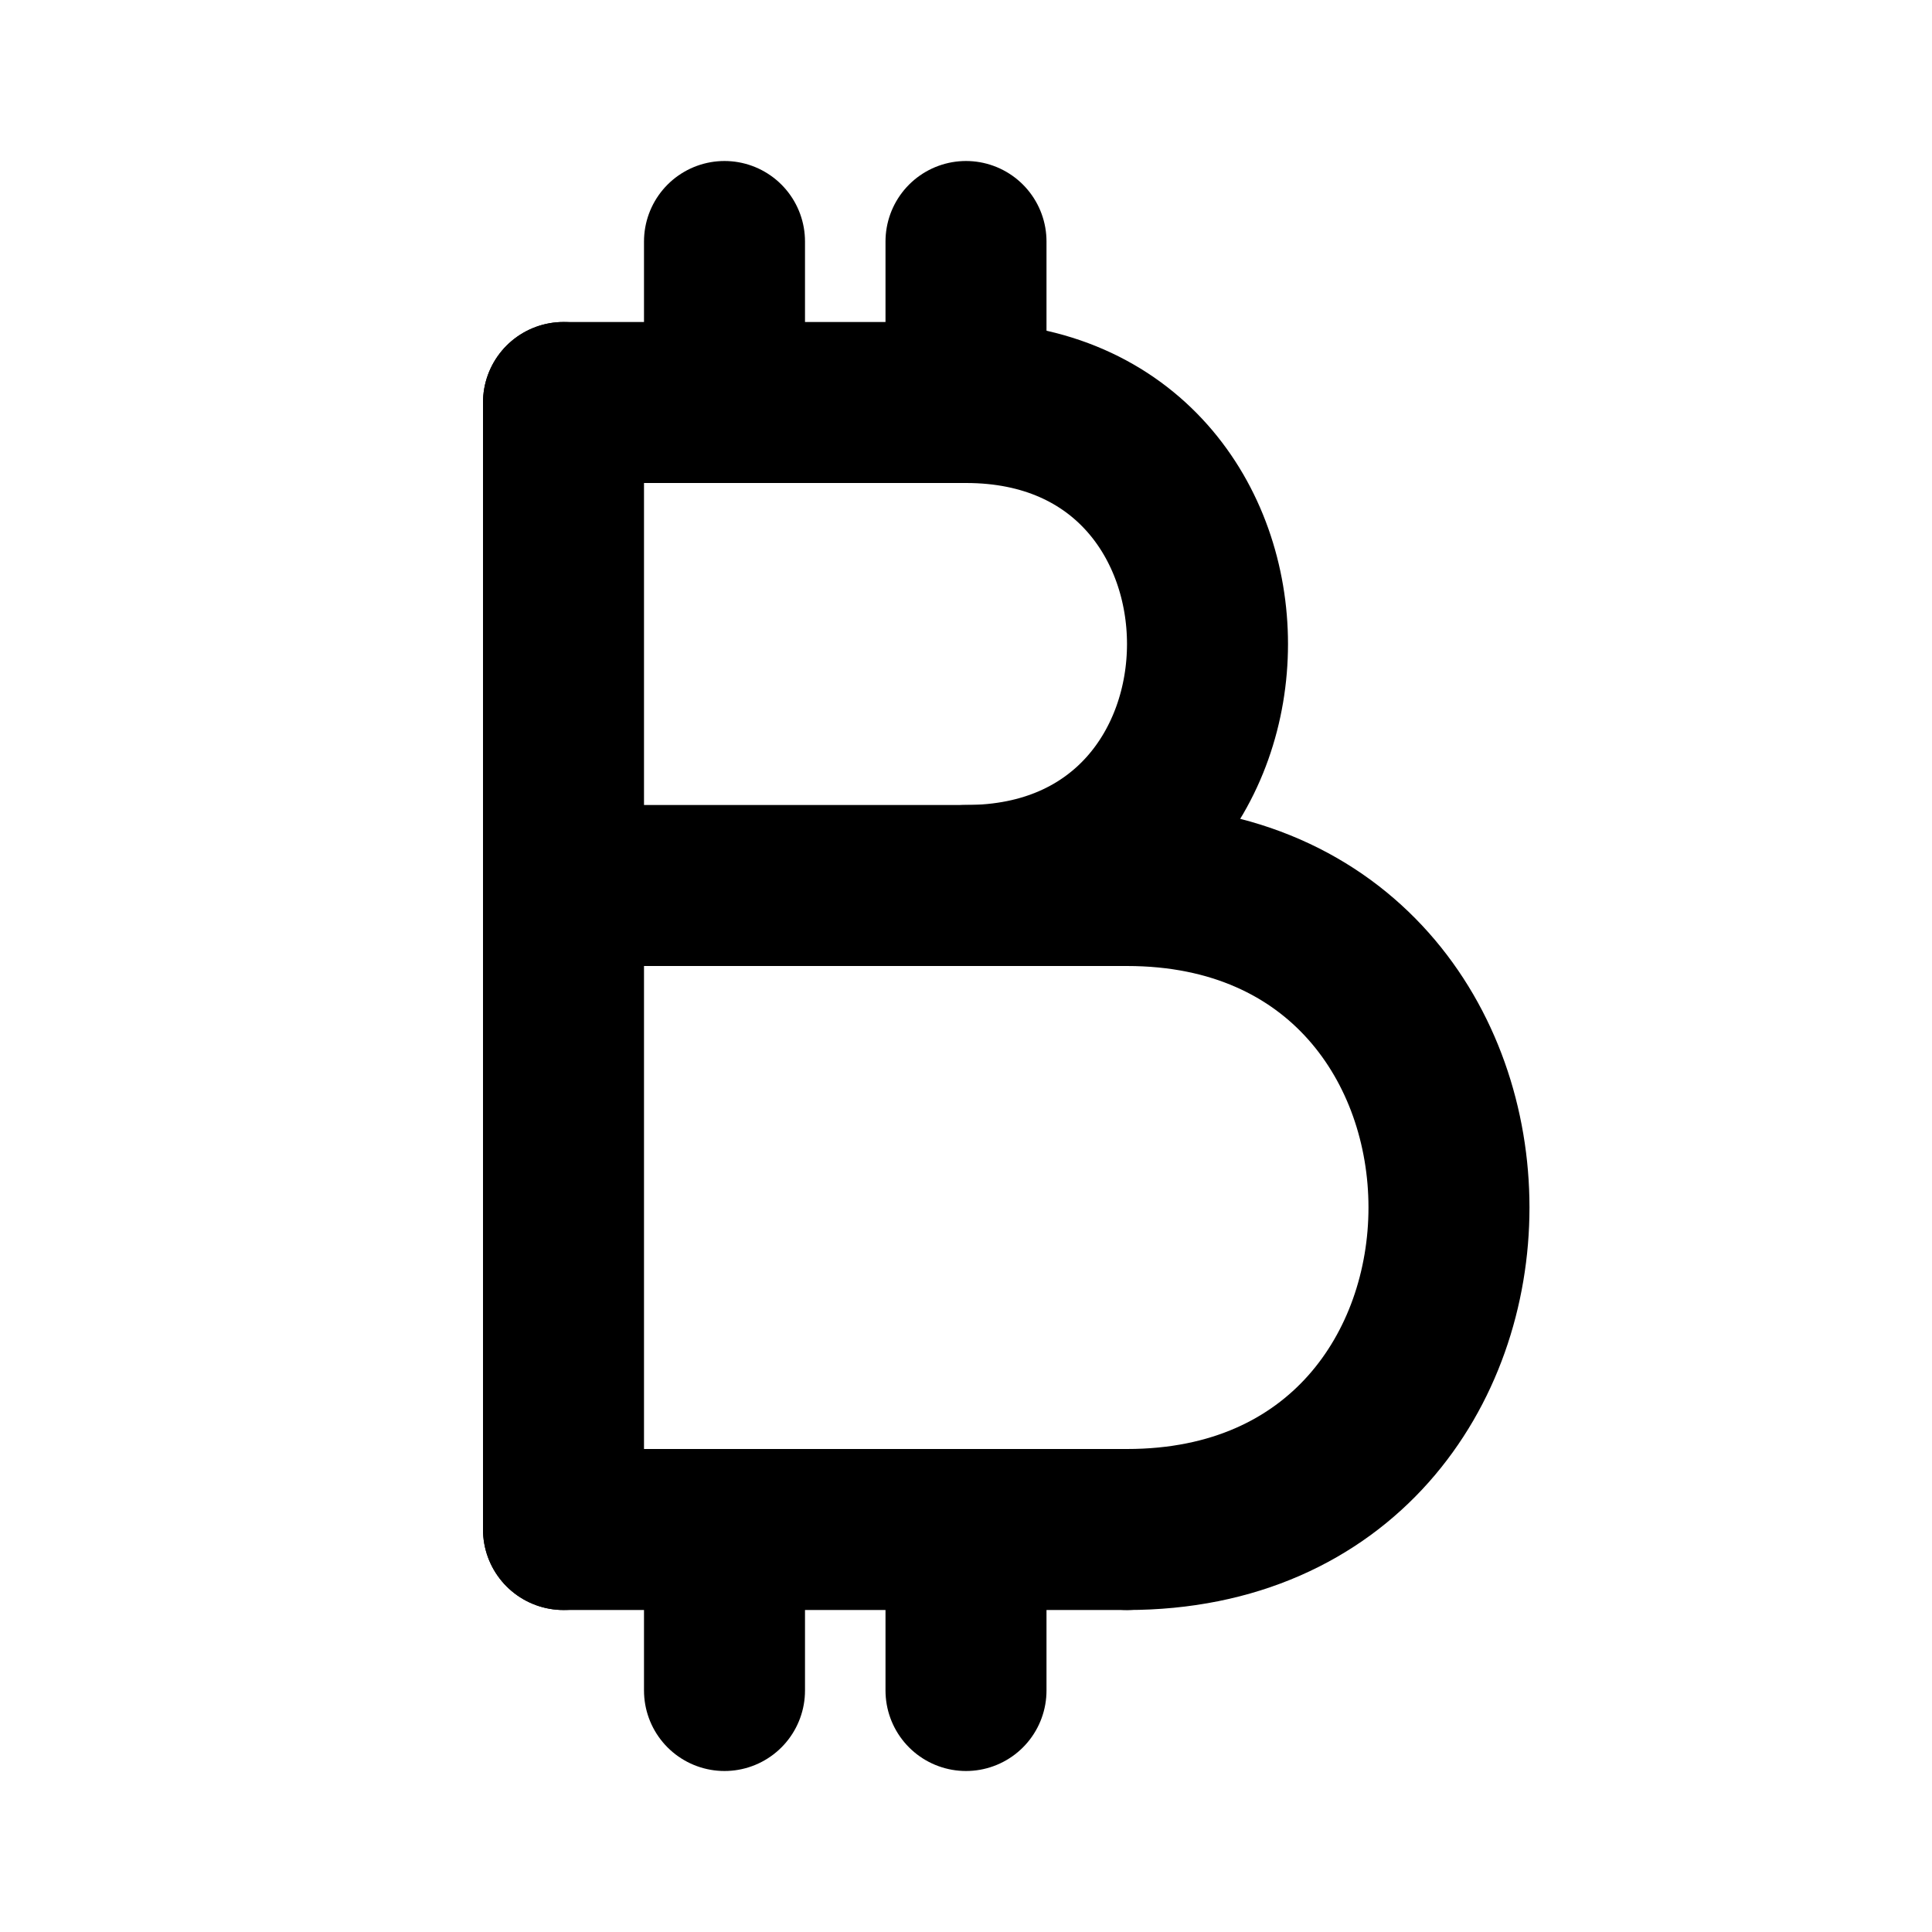
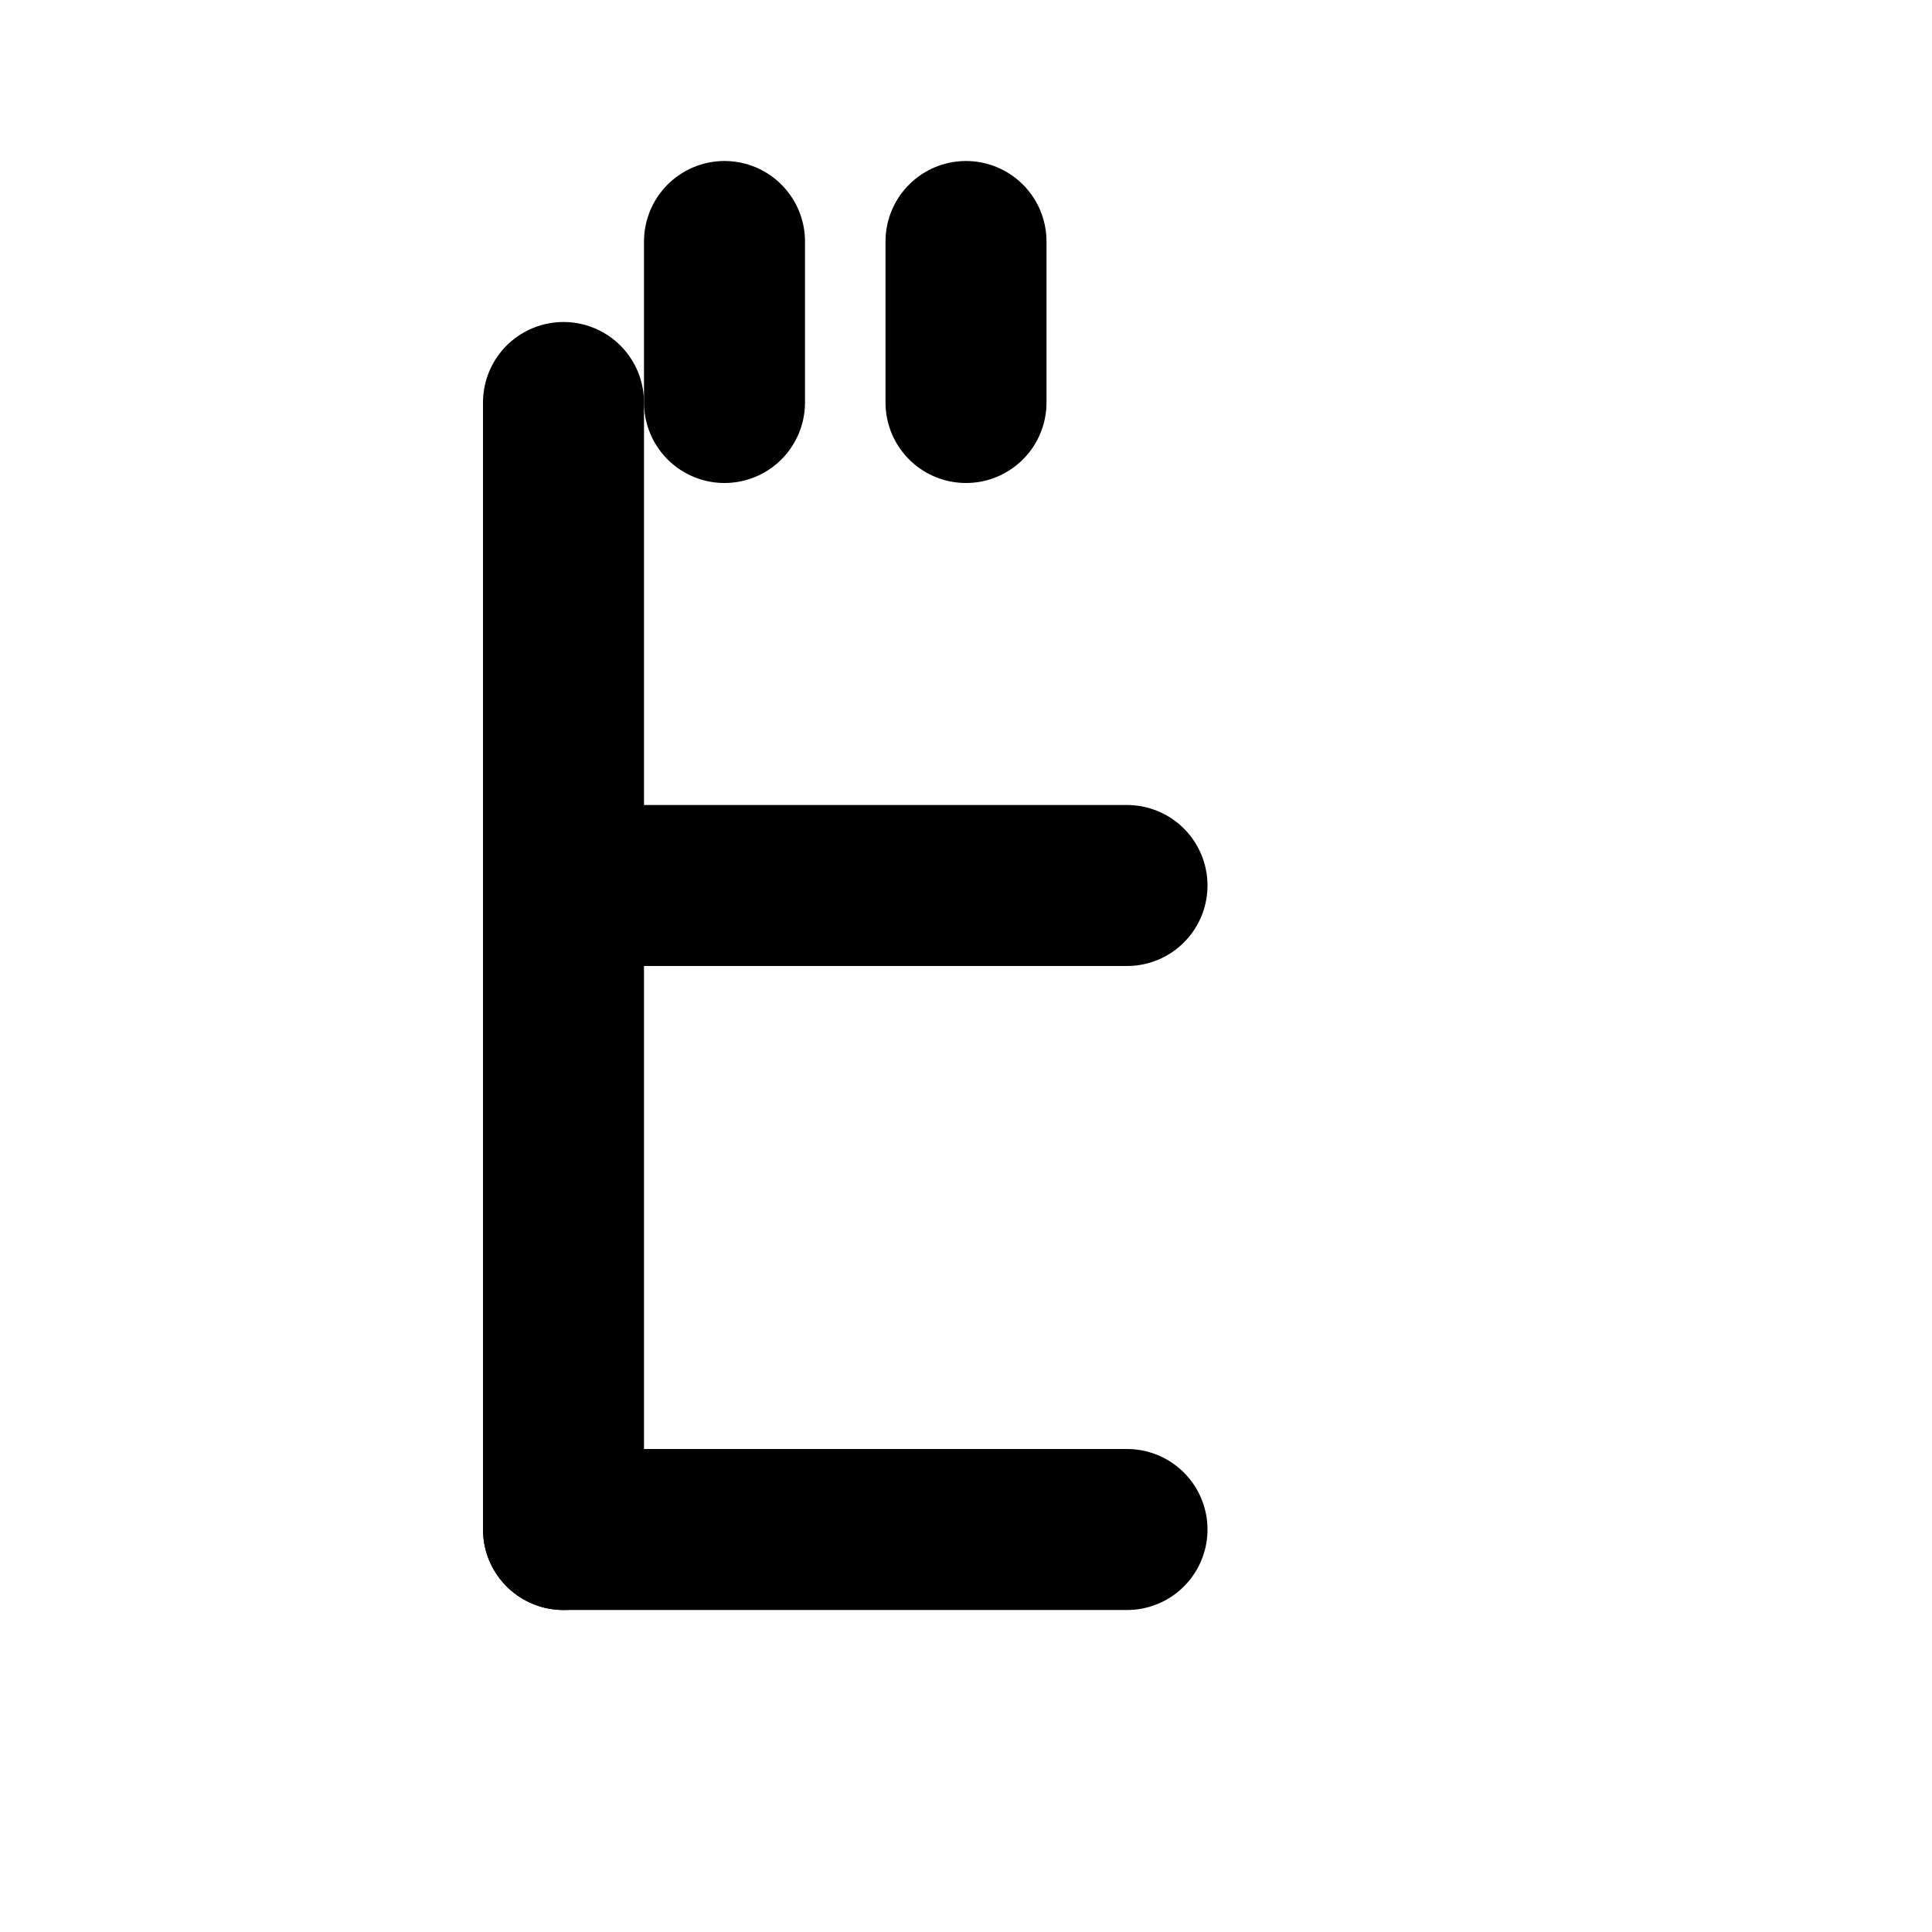
<svg xmlns="http://www.w3.org/2000/svg" width="24" height="24" viewBox="0 0 24 24" fill="none" stroke="currentColor" stroke-width="2" stroke-linecap="round" stroke-linejoin="round">
  <path d="M7 19V5" />
-   <path d="M14 19c5.333 0 5.333-8 0-8" />
-   <path d="M12 11c4 0 4-6 0-6" />
  <path d="M7 19h7" />
  <path d="M7 11h7" />
-   <path d="M7 5h5" />
-   <path d="M9 5V3m0 2V3" />
-   <path d="M9 21v-2m0 2v-2" />
-   <path d="M12 21v-2m0 2v-2" />
+   <path d="M9 5V3m0 2" />
  <path d="M12 5V3m0 2V3" />
</svg>